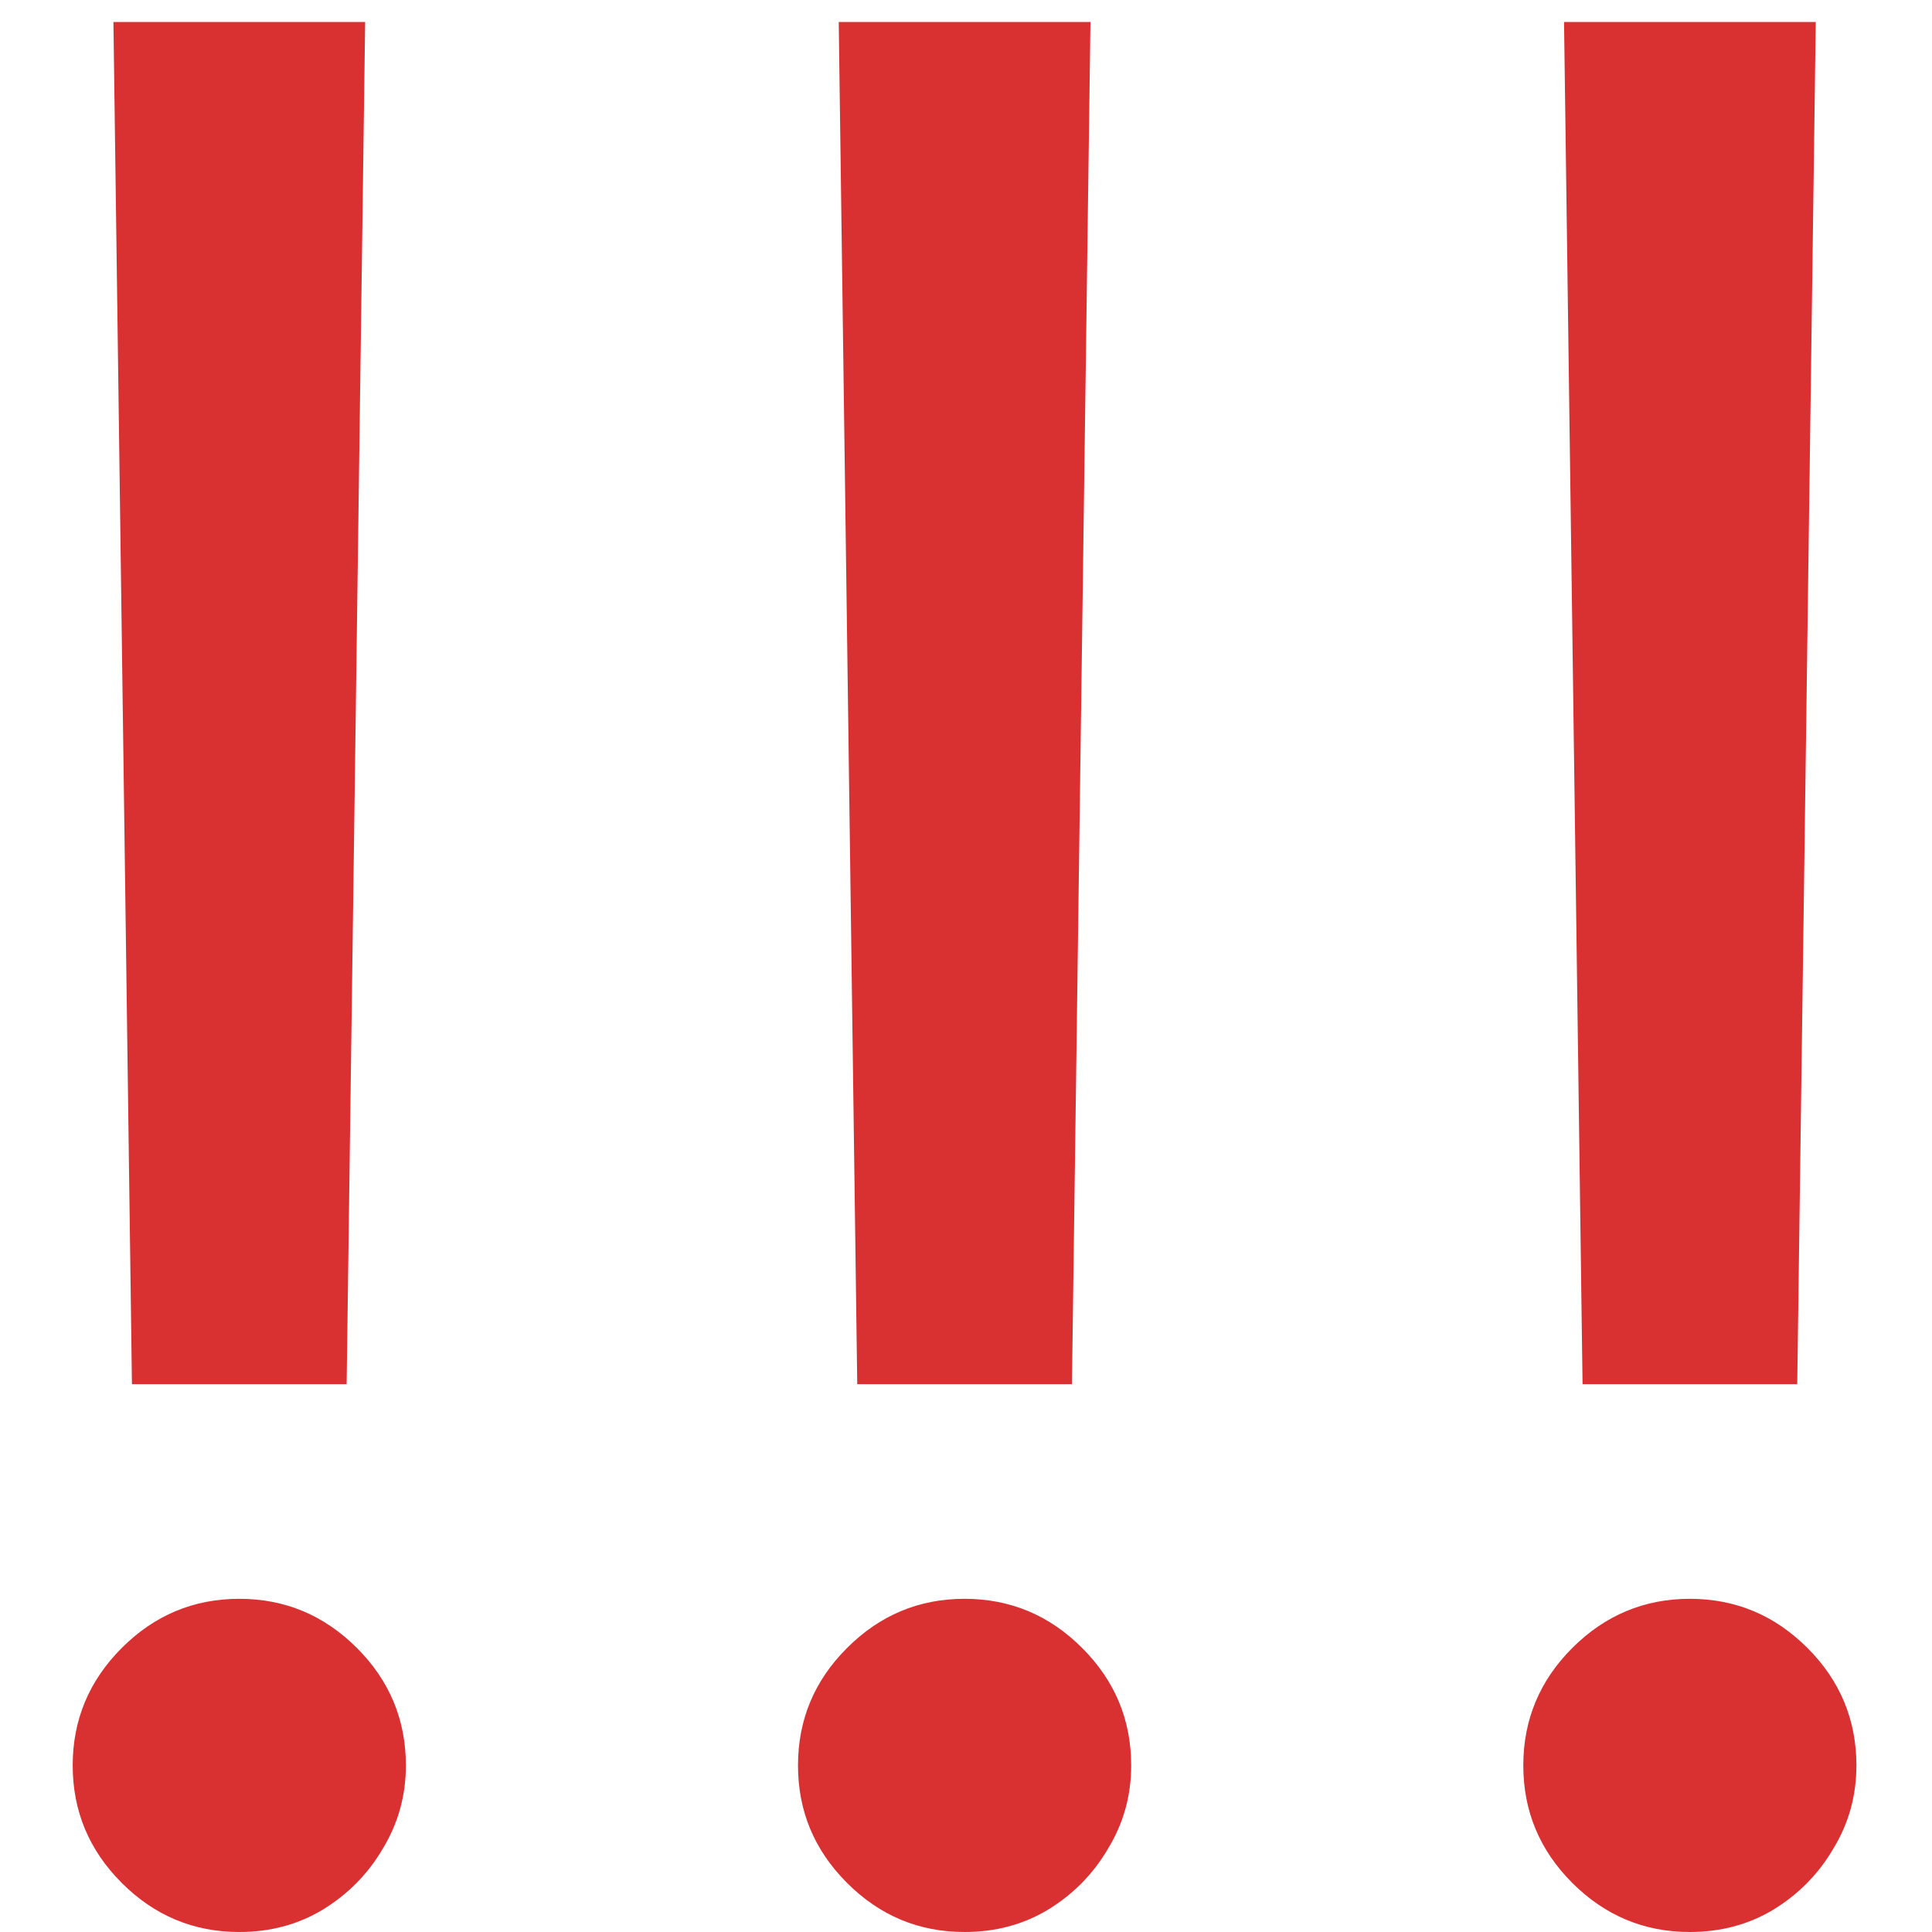
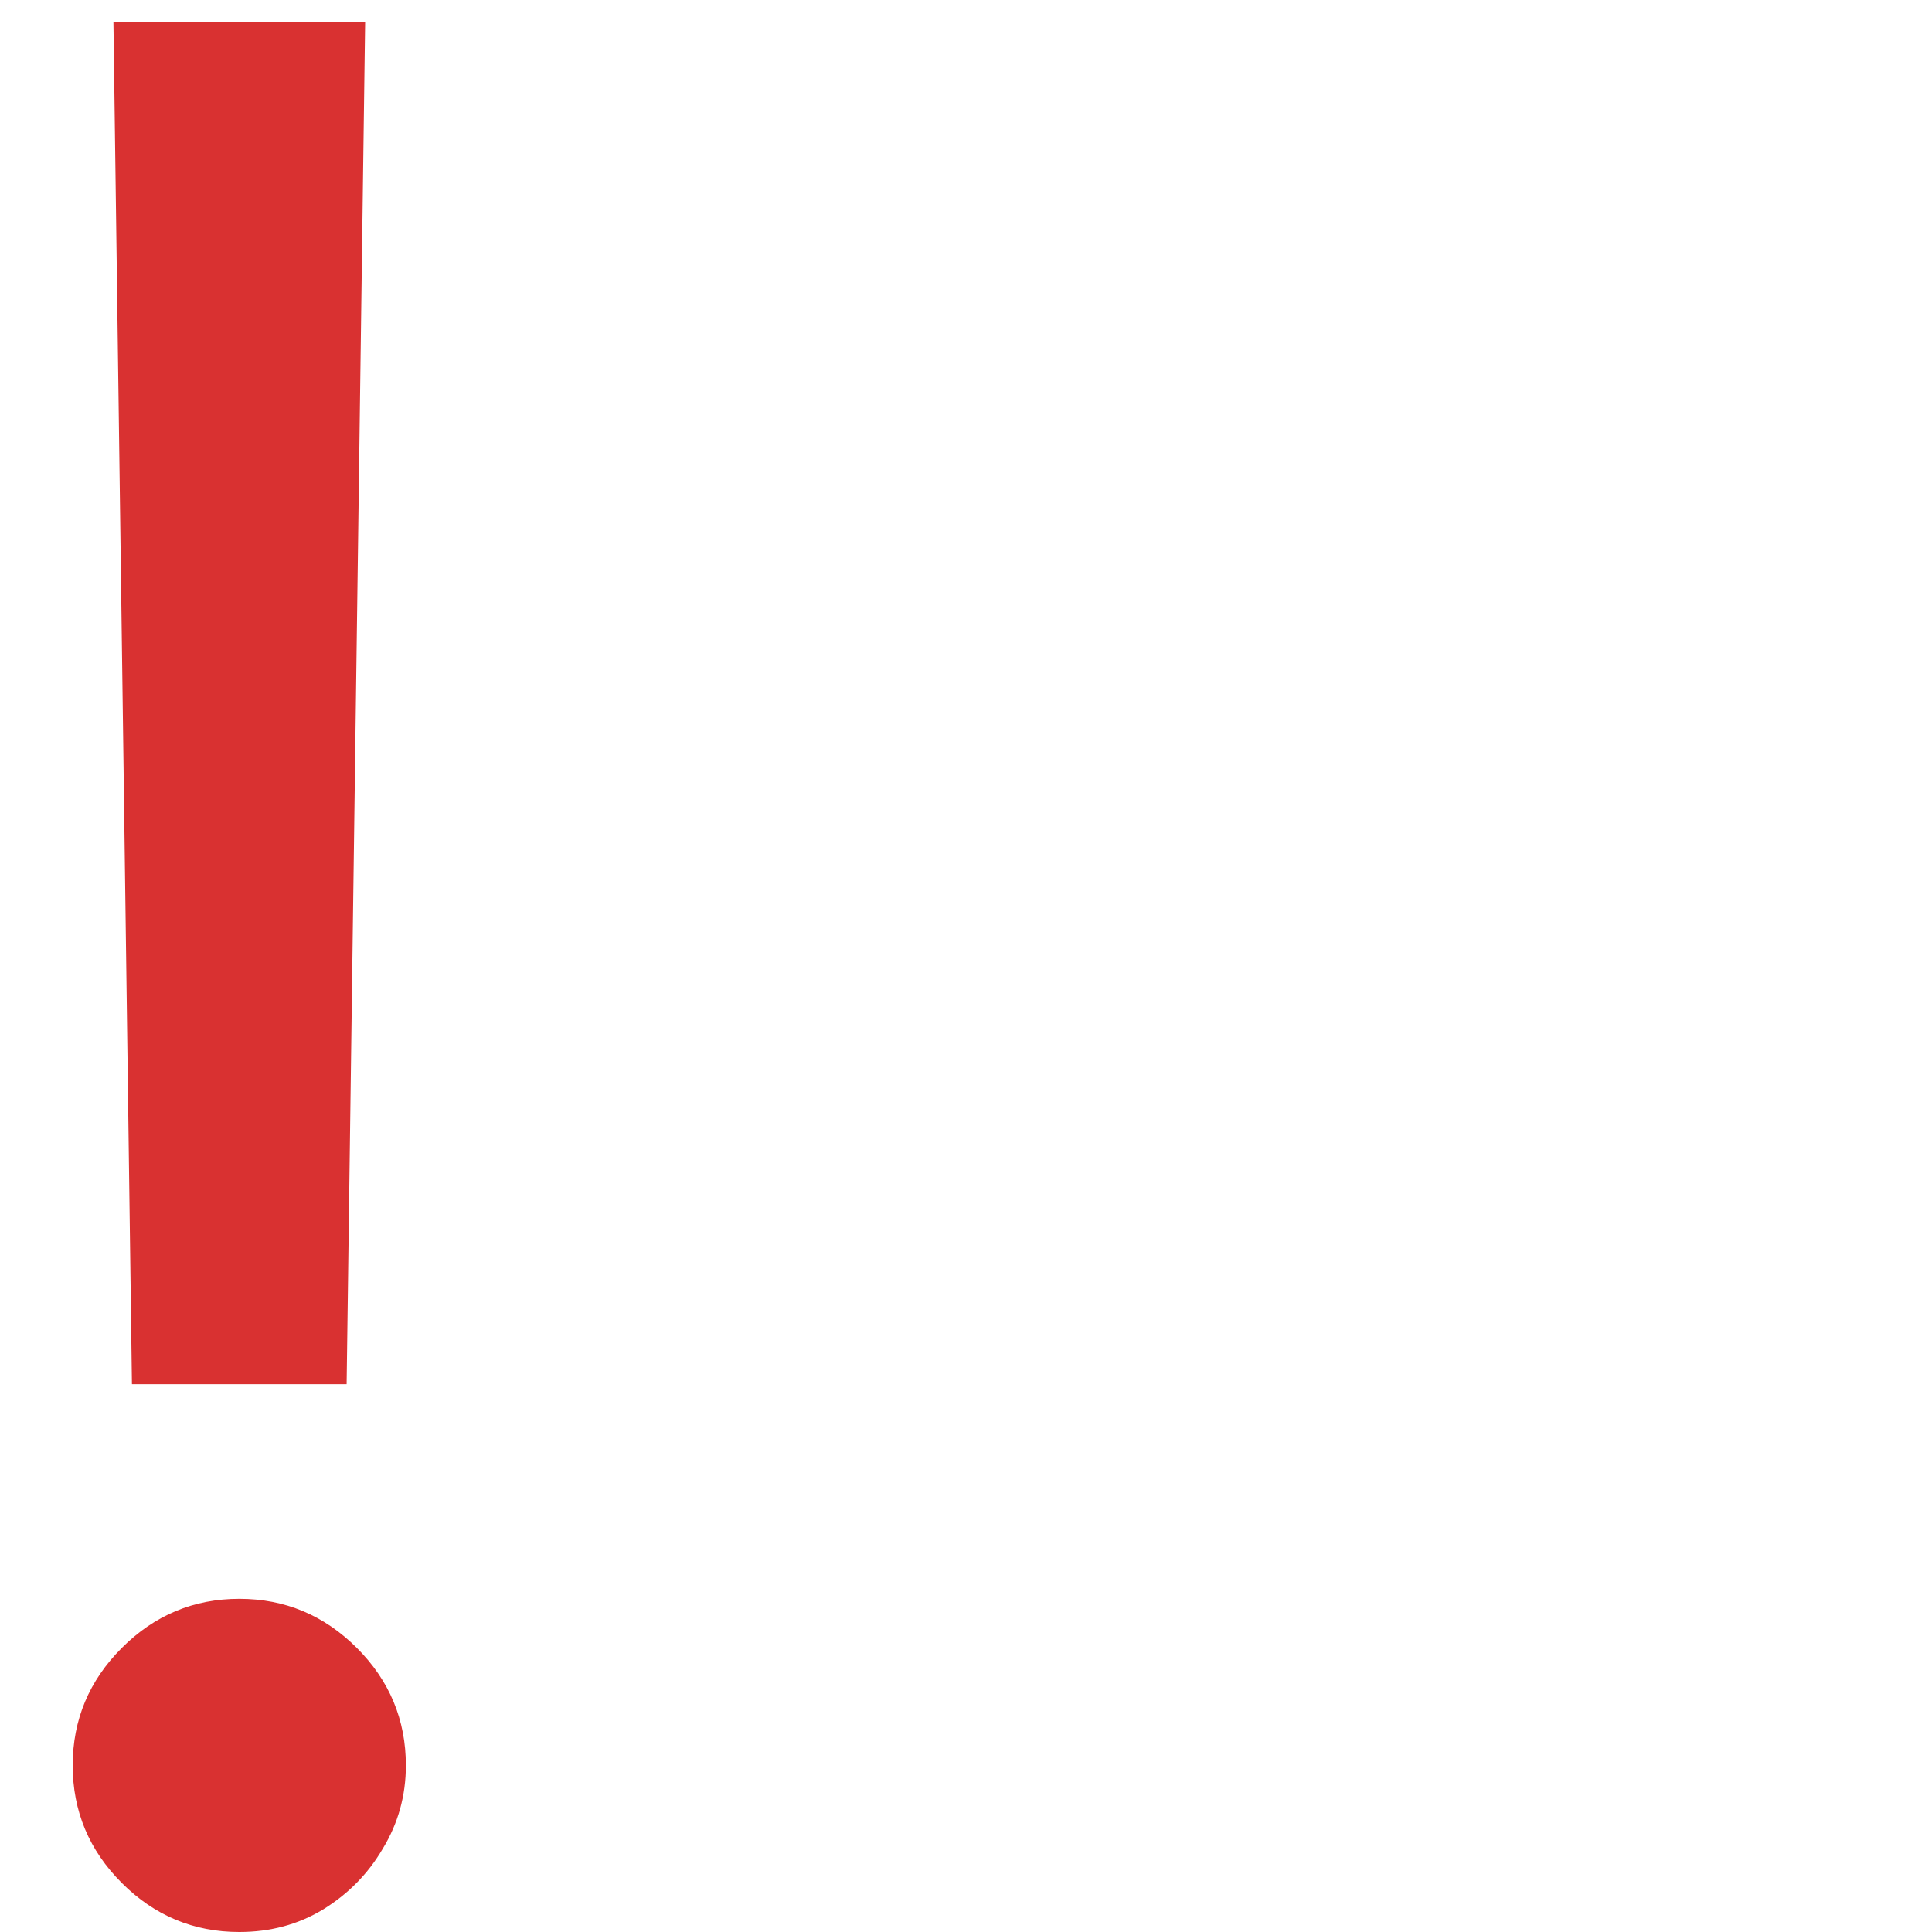
<svg xmlns="http://www.w3.org/2000/svg" width="24" height="24" viewBox="0 0 24 24" fill="none">
-   <path d="M22.556 0.273L22.326 17.195H19.659L19.429 0.273H22.556ZM20.992 24C20.425 24 19.939 23.797 19.532 23.391C19.126 22.985 18.923 22.498 18.923 21.931C18.923 21.364 19.126 20.877 19.532 20.471C19.939 20.065 20.425 19.861 20.992 19.861C21.559 19.861 22.046 20.065 22.452 20.471C22.858 20.877 23.061 21.364 23.061 21.931C23.061 22.306 22.966 22.651 22.774 22.965C22.59 23.28 22.341 23.532 22.027 23.724C21.72 23.908 21.375 24 20.992 24Z" fill="#D93131" />
-   <path d="M13.546 0.273L13.316 17.195H10.649L10.419 0.273H13.546ZM11.982 24C11.415 24 10.929 23.797 10.523 23.391C10.116 22.985 9.913 22.498 9.913 21.931C9.913 21.364 10.116 20.877 10.523 20.471C10.929 20.065 11.415 19.861 11.982 19.861C12.55 19.861 13.036 20.065 13.442 20.471C13.849 20.877 14.052 21.364 14.052 21.931C14.052 22.306 13.956 22.651 13.764 22.965C13.58 23.28 13.331 23.532 13.017 23.724C12.71 23.908 12.366 24 11.982 24Z" fill="#D93131" />
  <path d="M4.536 0.273L4.306 17.195H1.639L1.409 0.273H4.536ZM2.973 24C2.406 24 1.919 23.797 1.513 23.391C1.107 22.985 0.903 22.498 0.903 21.931C0.903 21.364 1.107 20.877 1.513 20.471C1.919 20.065 2.406 19.861 2.973 19.861C3.54 19.861 4.026 20.065 4.433 20.471C4.839 20.877 5.042 21.364 5.042 21.931C5.042 22.306 4.946 22.651 4.755 22.965C4.571 23.28 4.321 23.532 4.007 23.724C3.701 23.908 3.356 24 2.973 24Z" fill="#D93131" />
</svg>